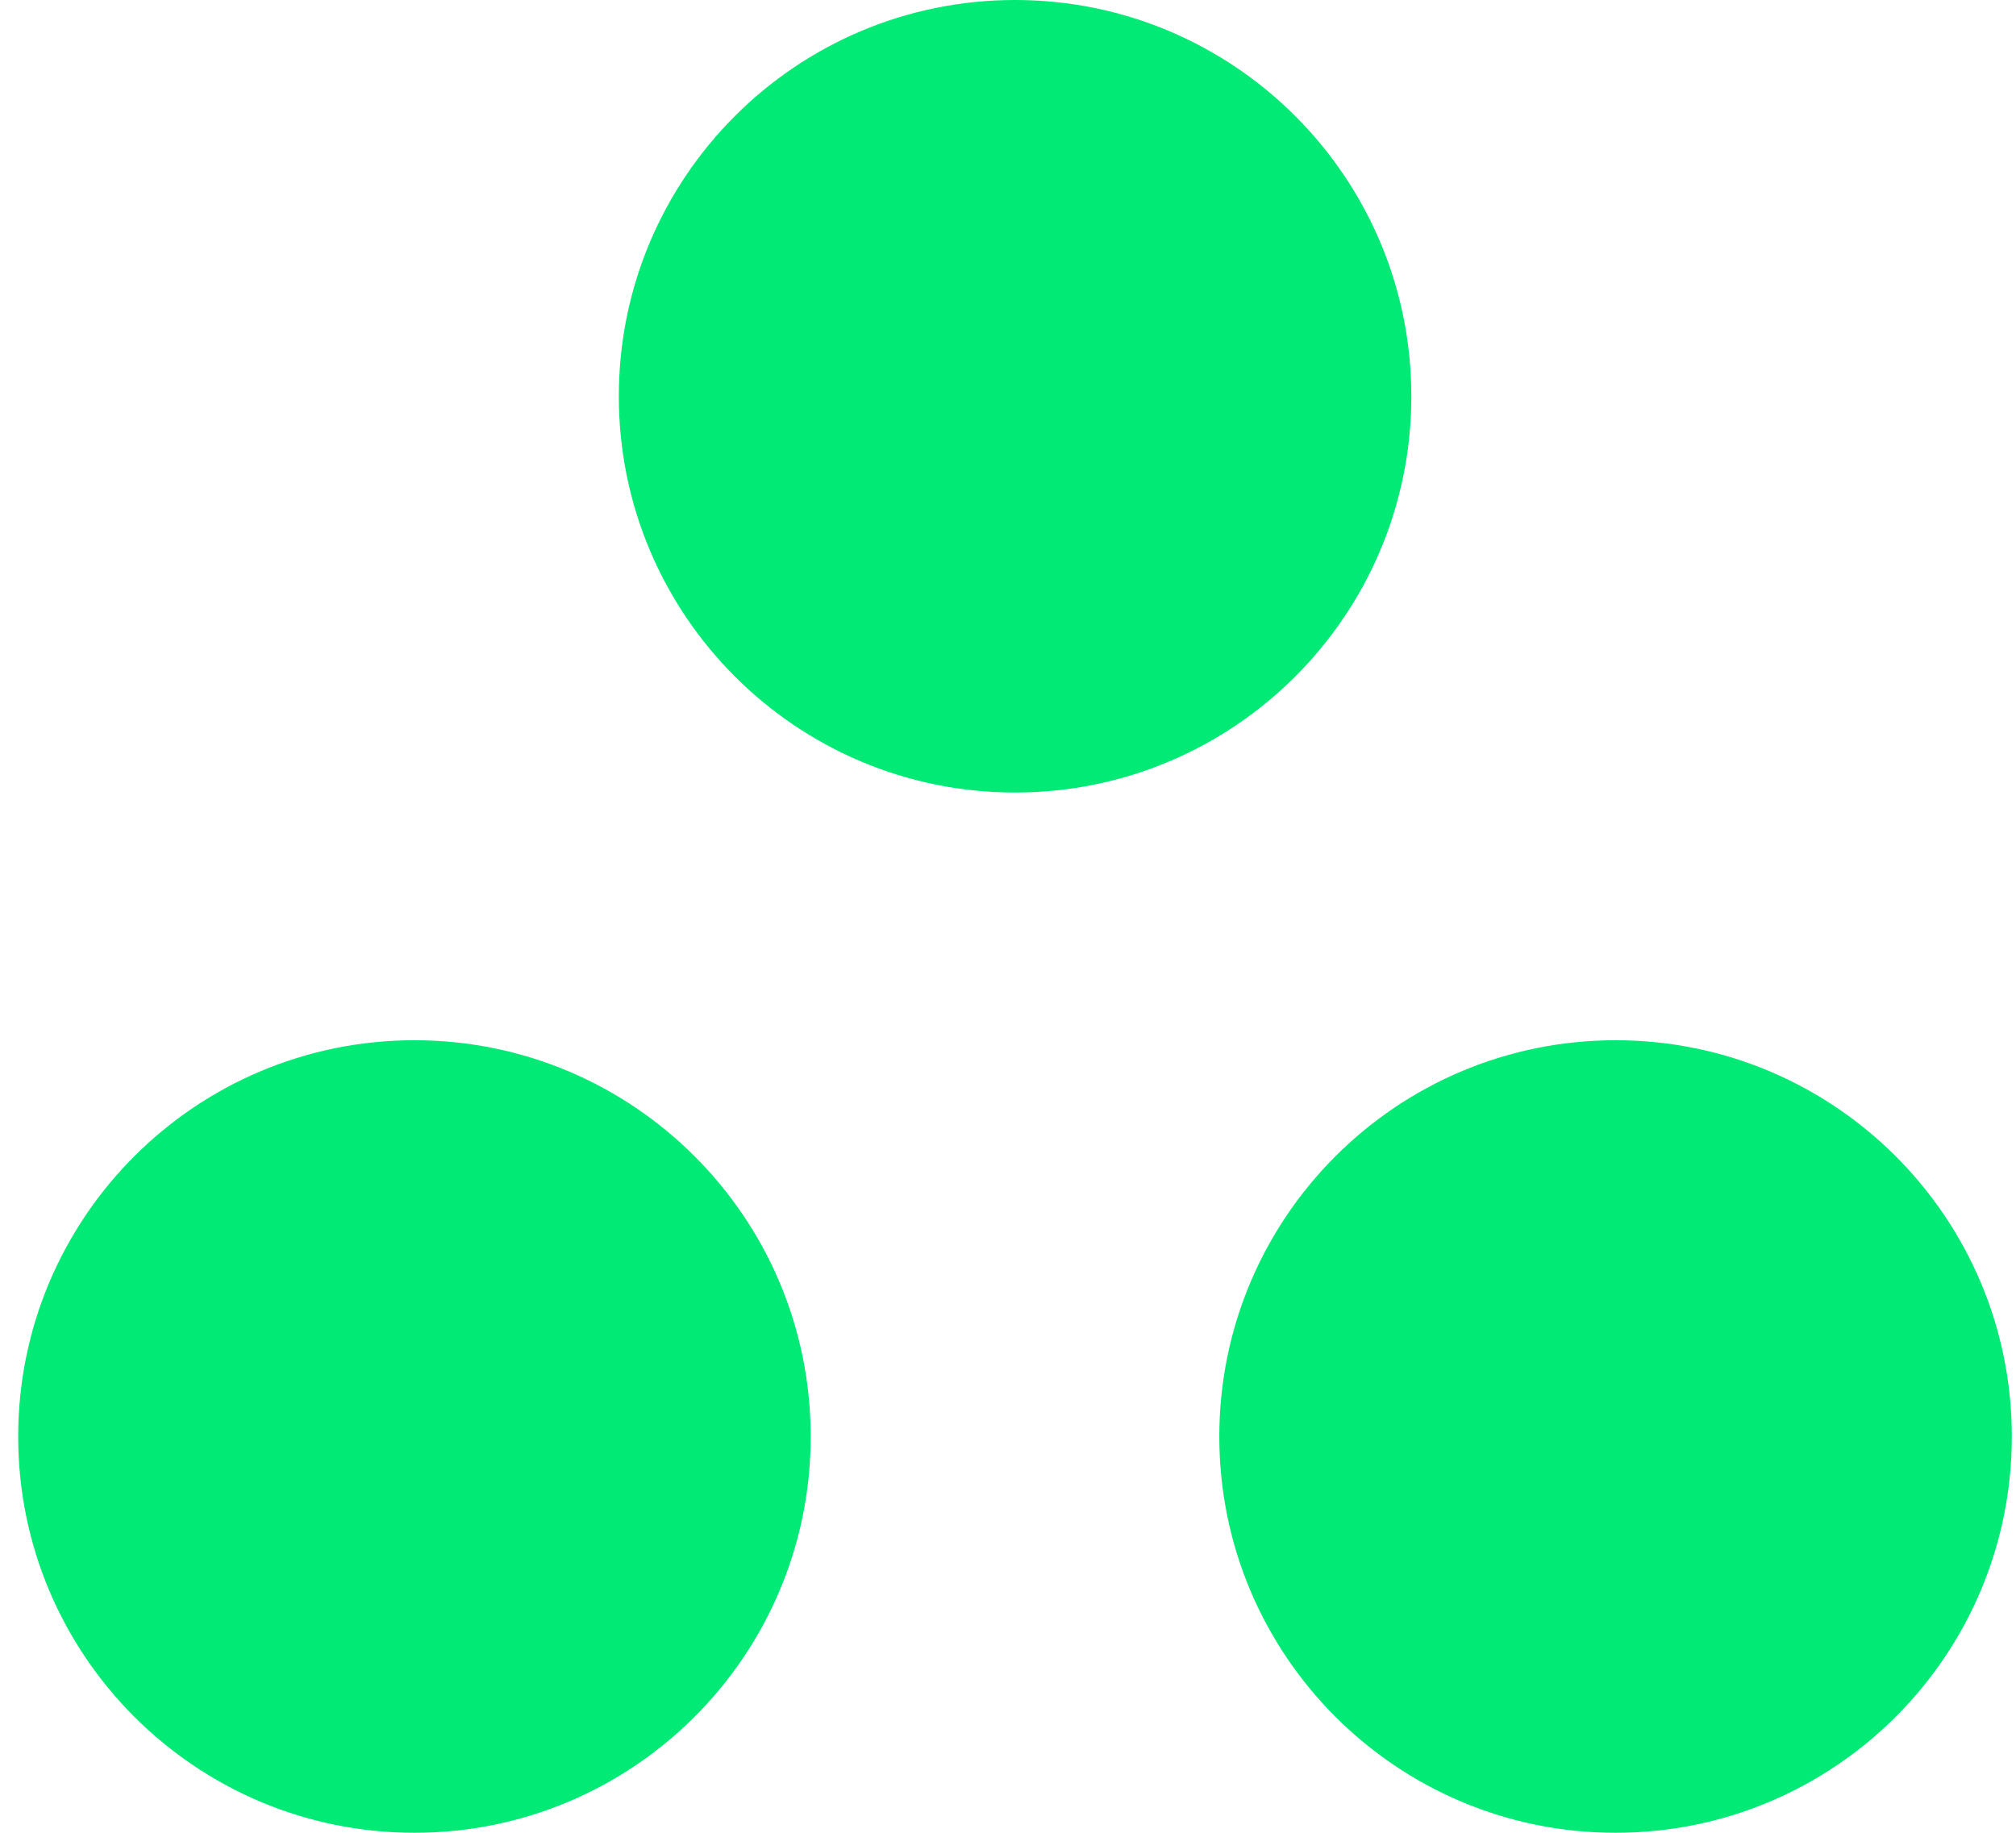
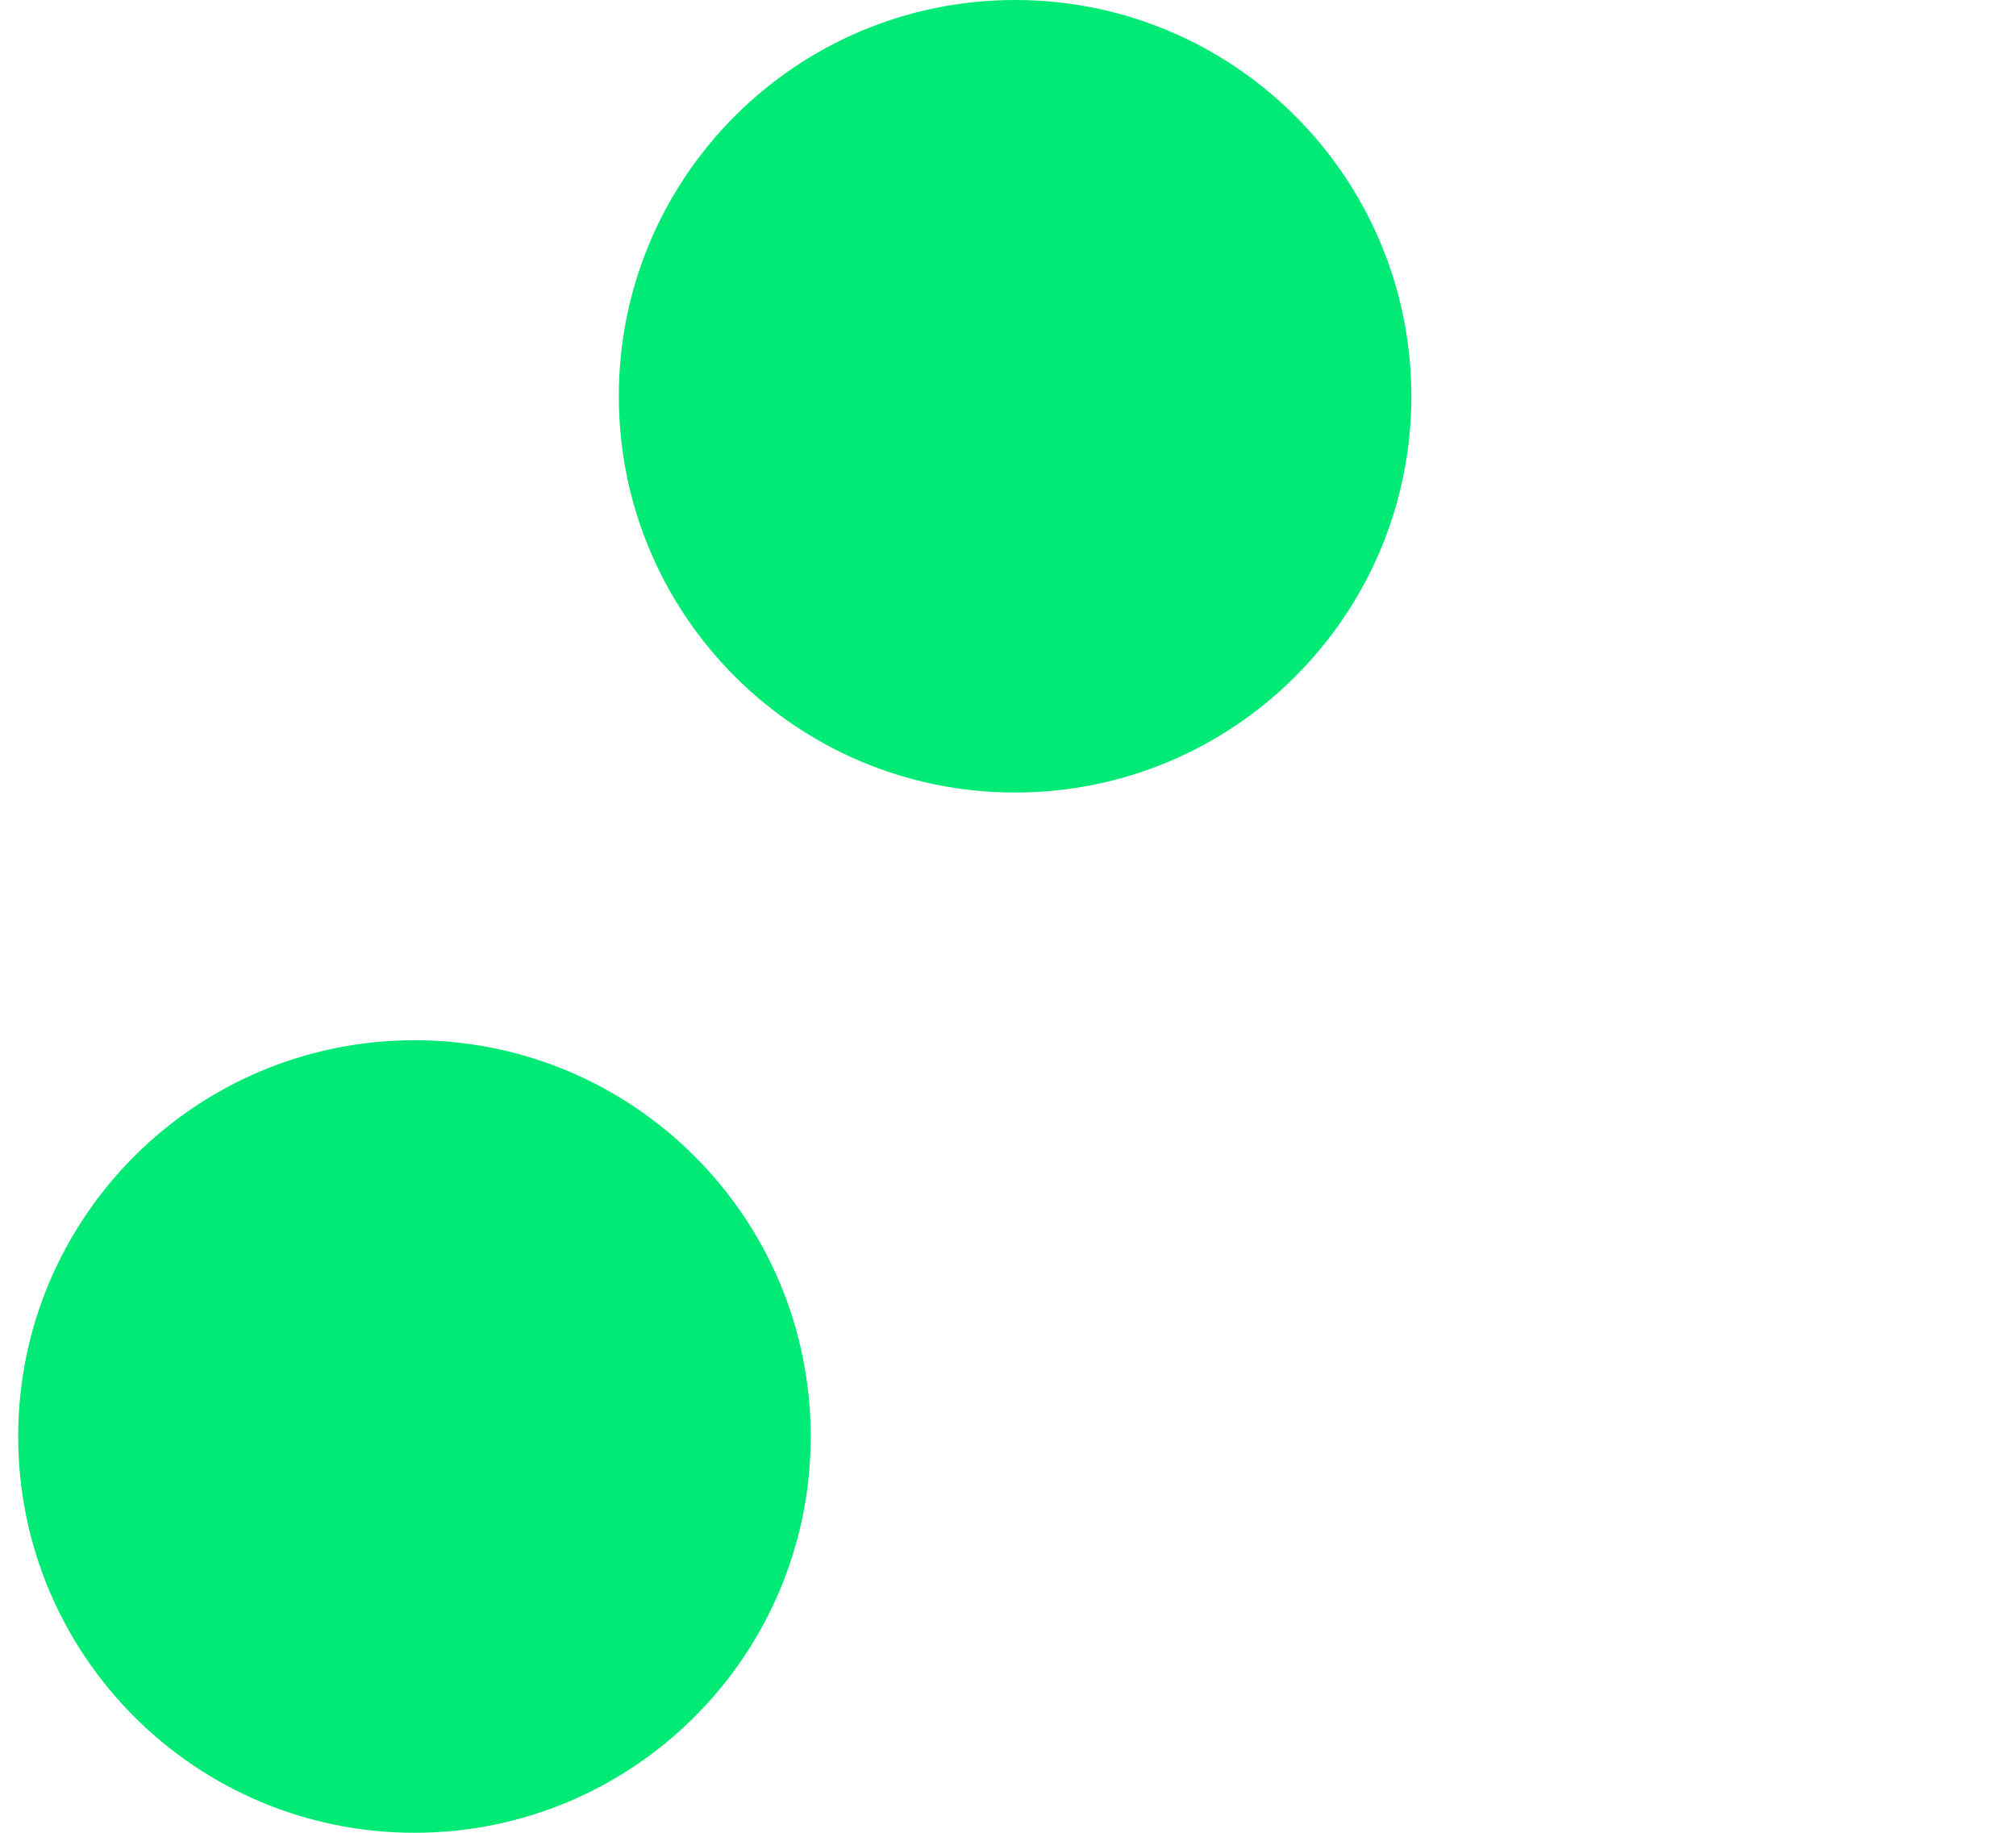
<svg xmlns="http://www.w3.org/2000/svg" width="44" height="40" viewBox="0 0 44 40" fill="none">
  <path d="M22.154 17.297C26.931 17.297 30.803 13.425 30.803 8.649C30.803 3.872 26.931 0 22.154 0C17.378 0 13.506 3.872 13.506 8.649C13.506 13.425 17.378 17.297 22.154 17.297Z" fill="#00EA75" />
  <path d="M9.046 40C13.822 40 17.694 36.128 17.694 31.352C17.694 26.575 13.822 22.703 9.046 22.703C4.269 22.703 0.397 26.575 0.397 31.352C0.397 36.128 4.269 40 9.046 40Z" fill="#00EA75" />
-   <path d="M35.261 40C40.037 40 43.909 36.128 43.909 31.352C43.909 26.575 40.037 22.703 35.261 22.703C30.484 22.703 26.612 26.575 26.612 31.352C26.612 36.128 30.484 40 35.261 40Z" fill="#00EA75" />
</svg>